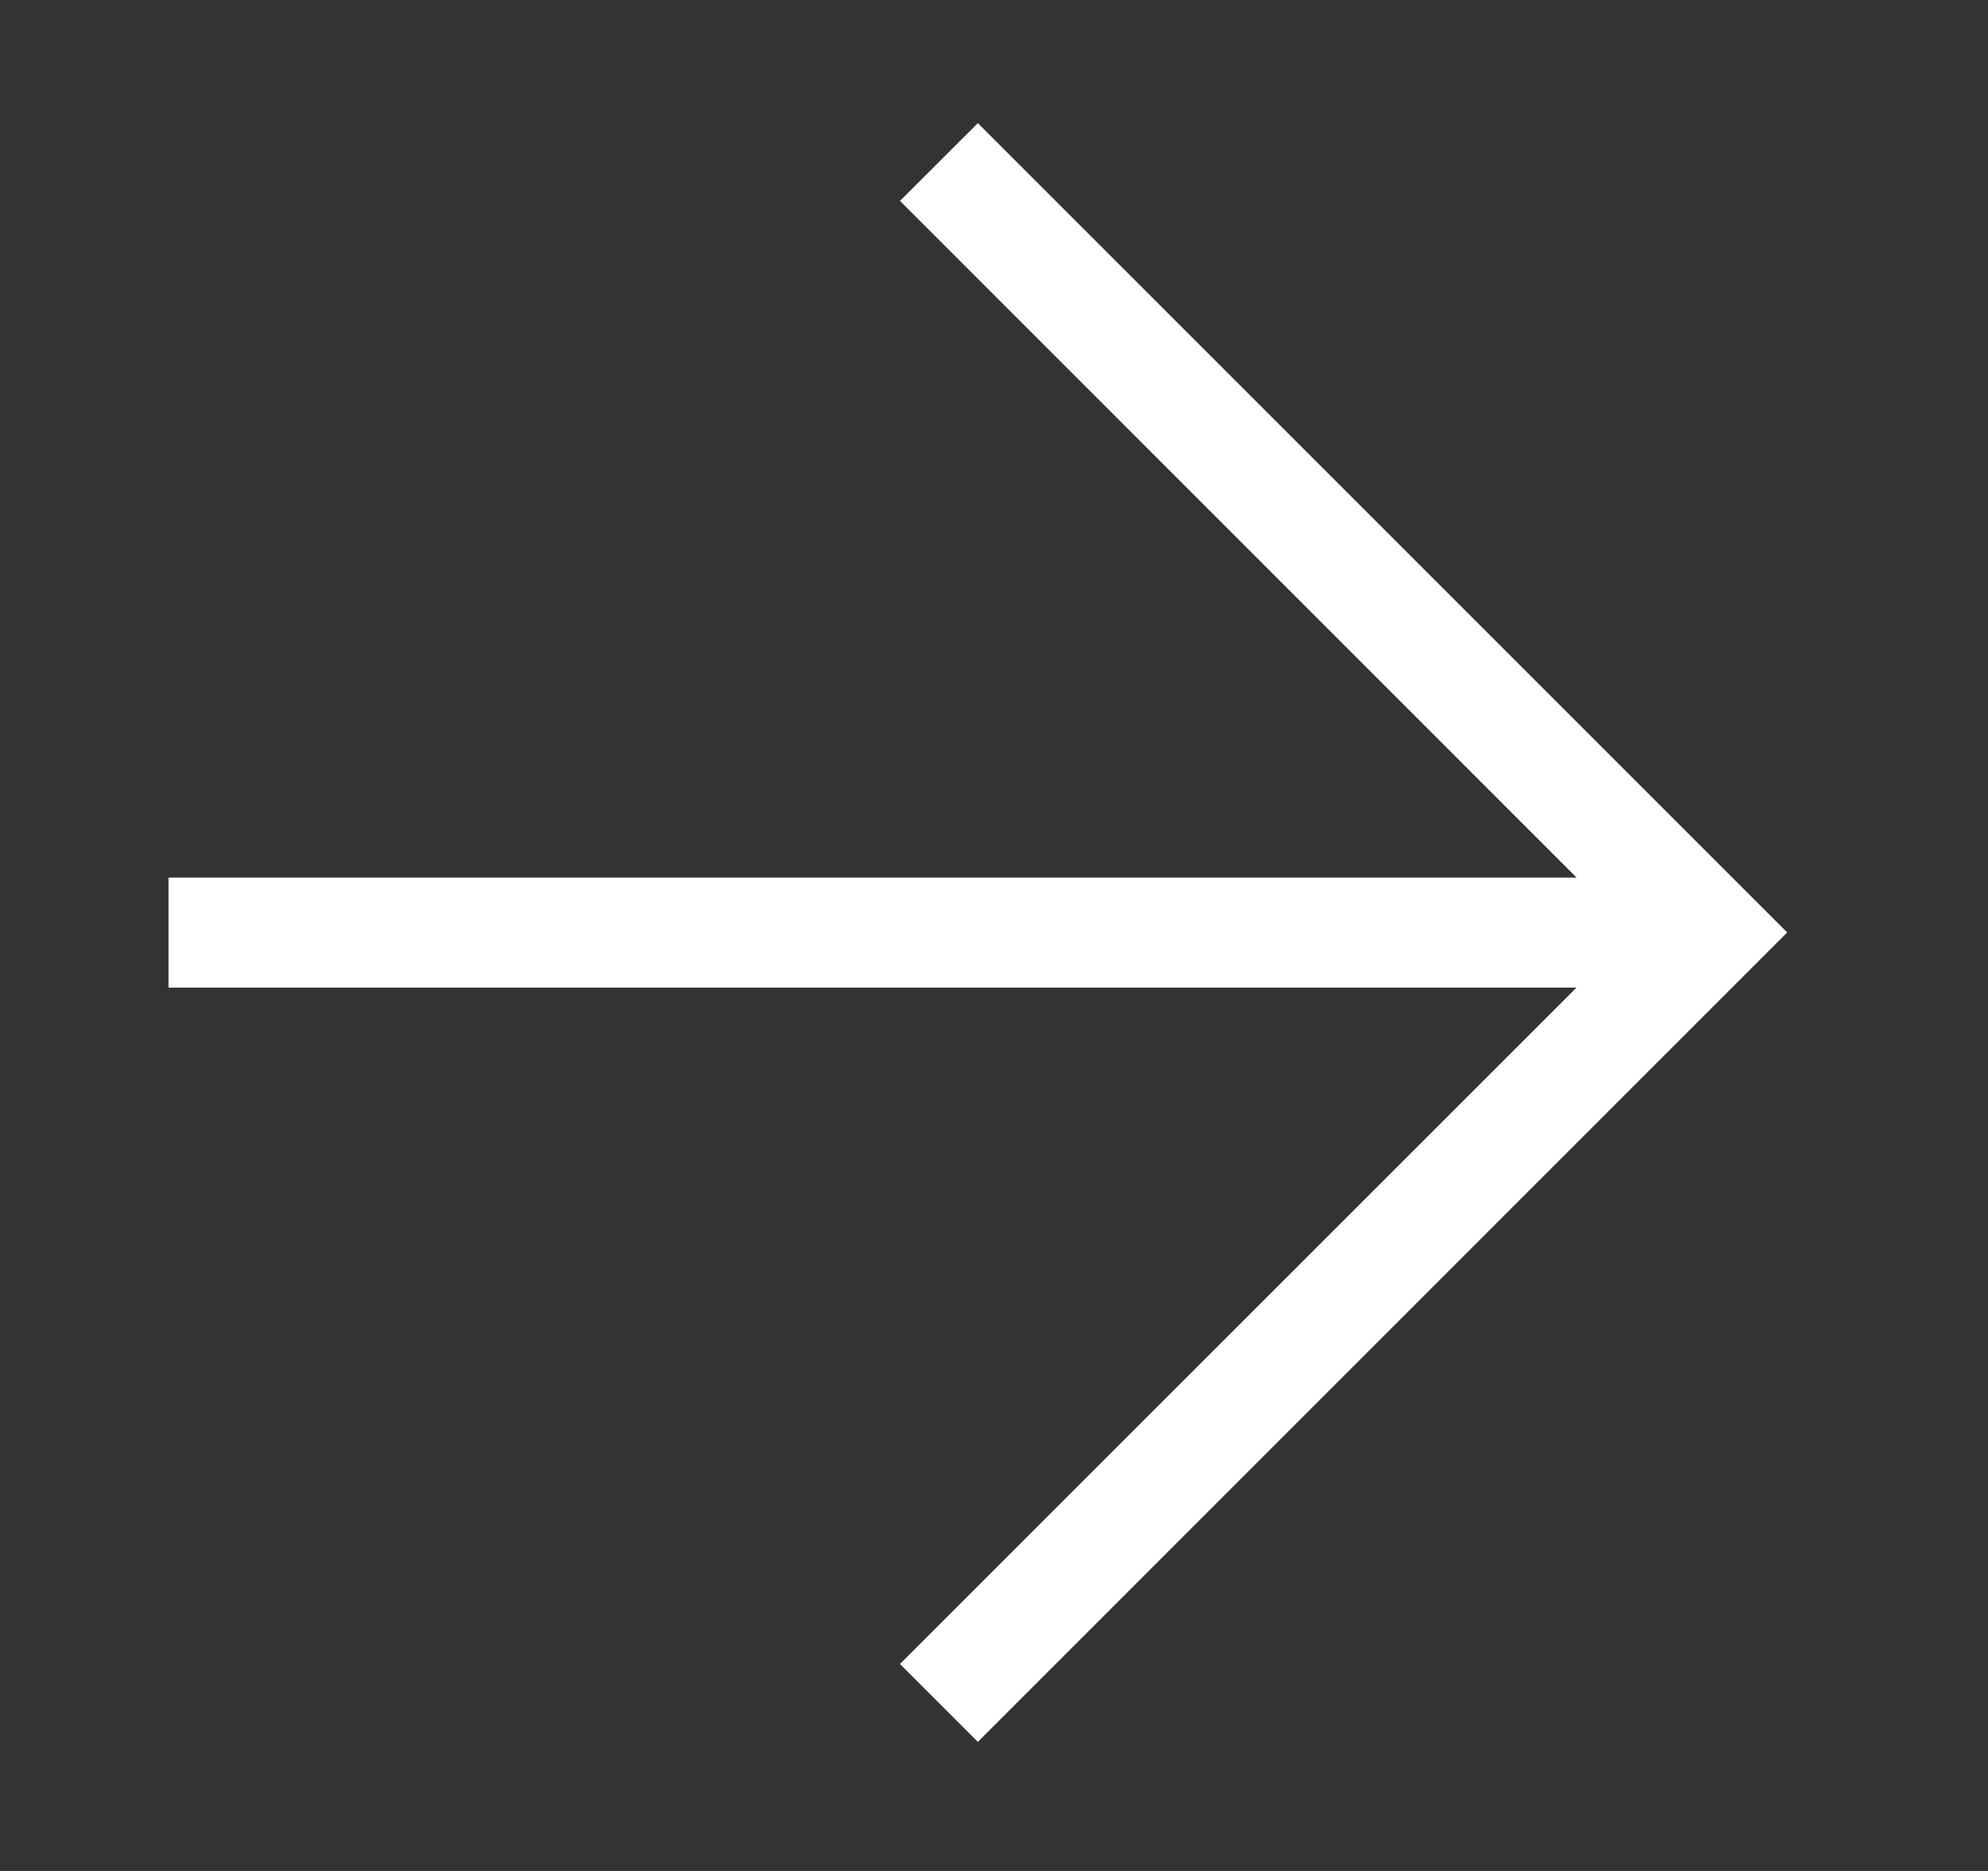
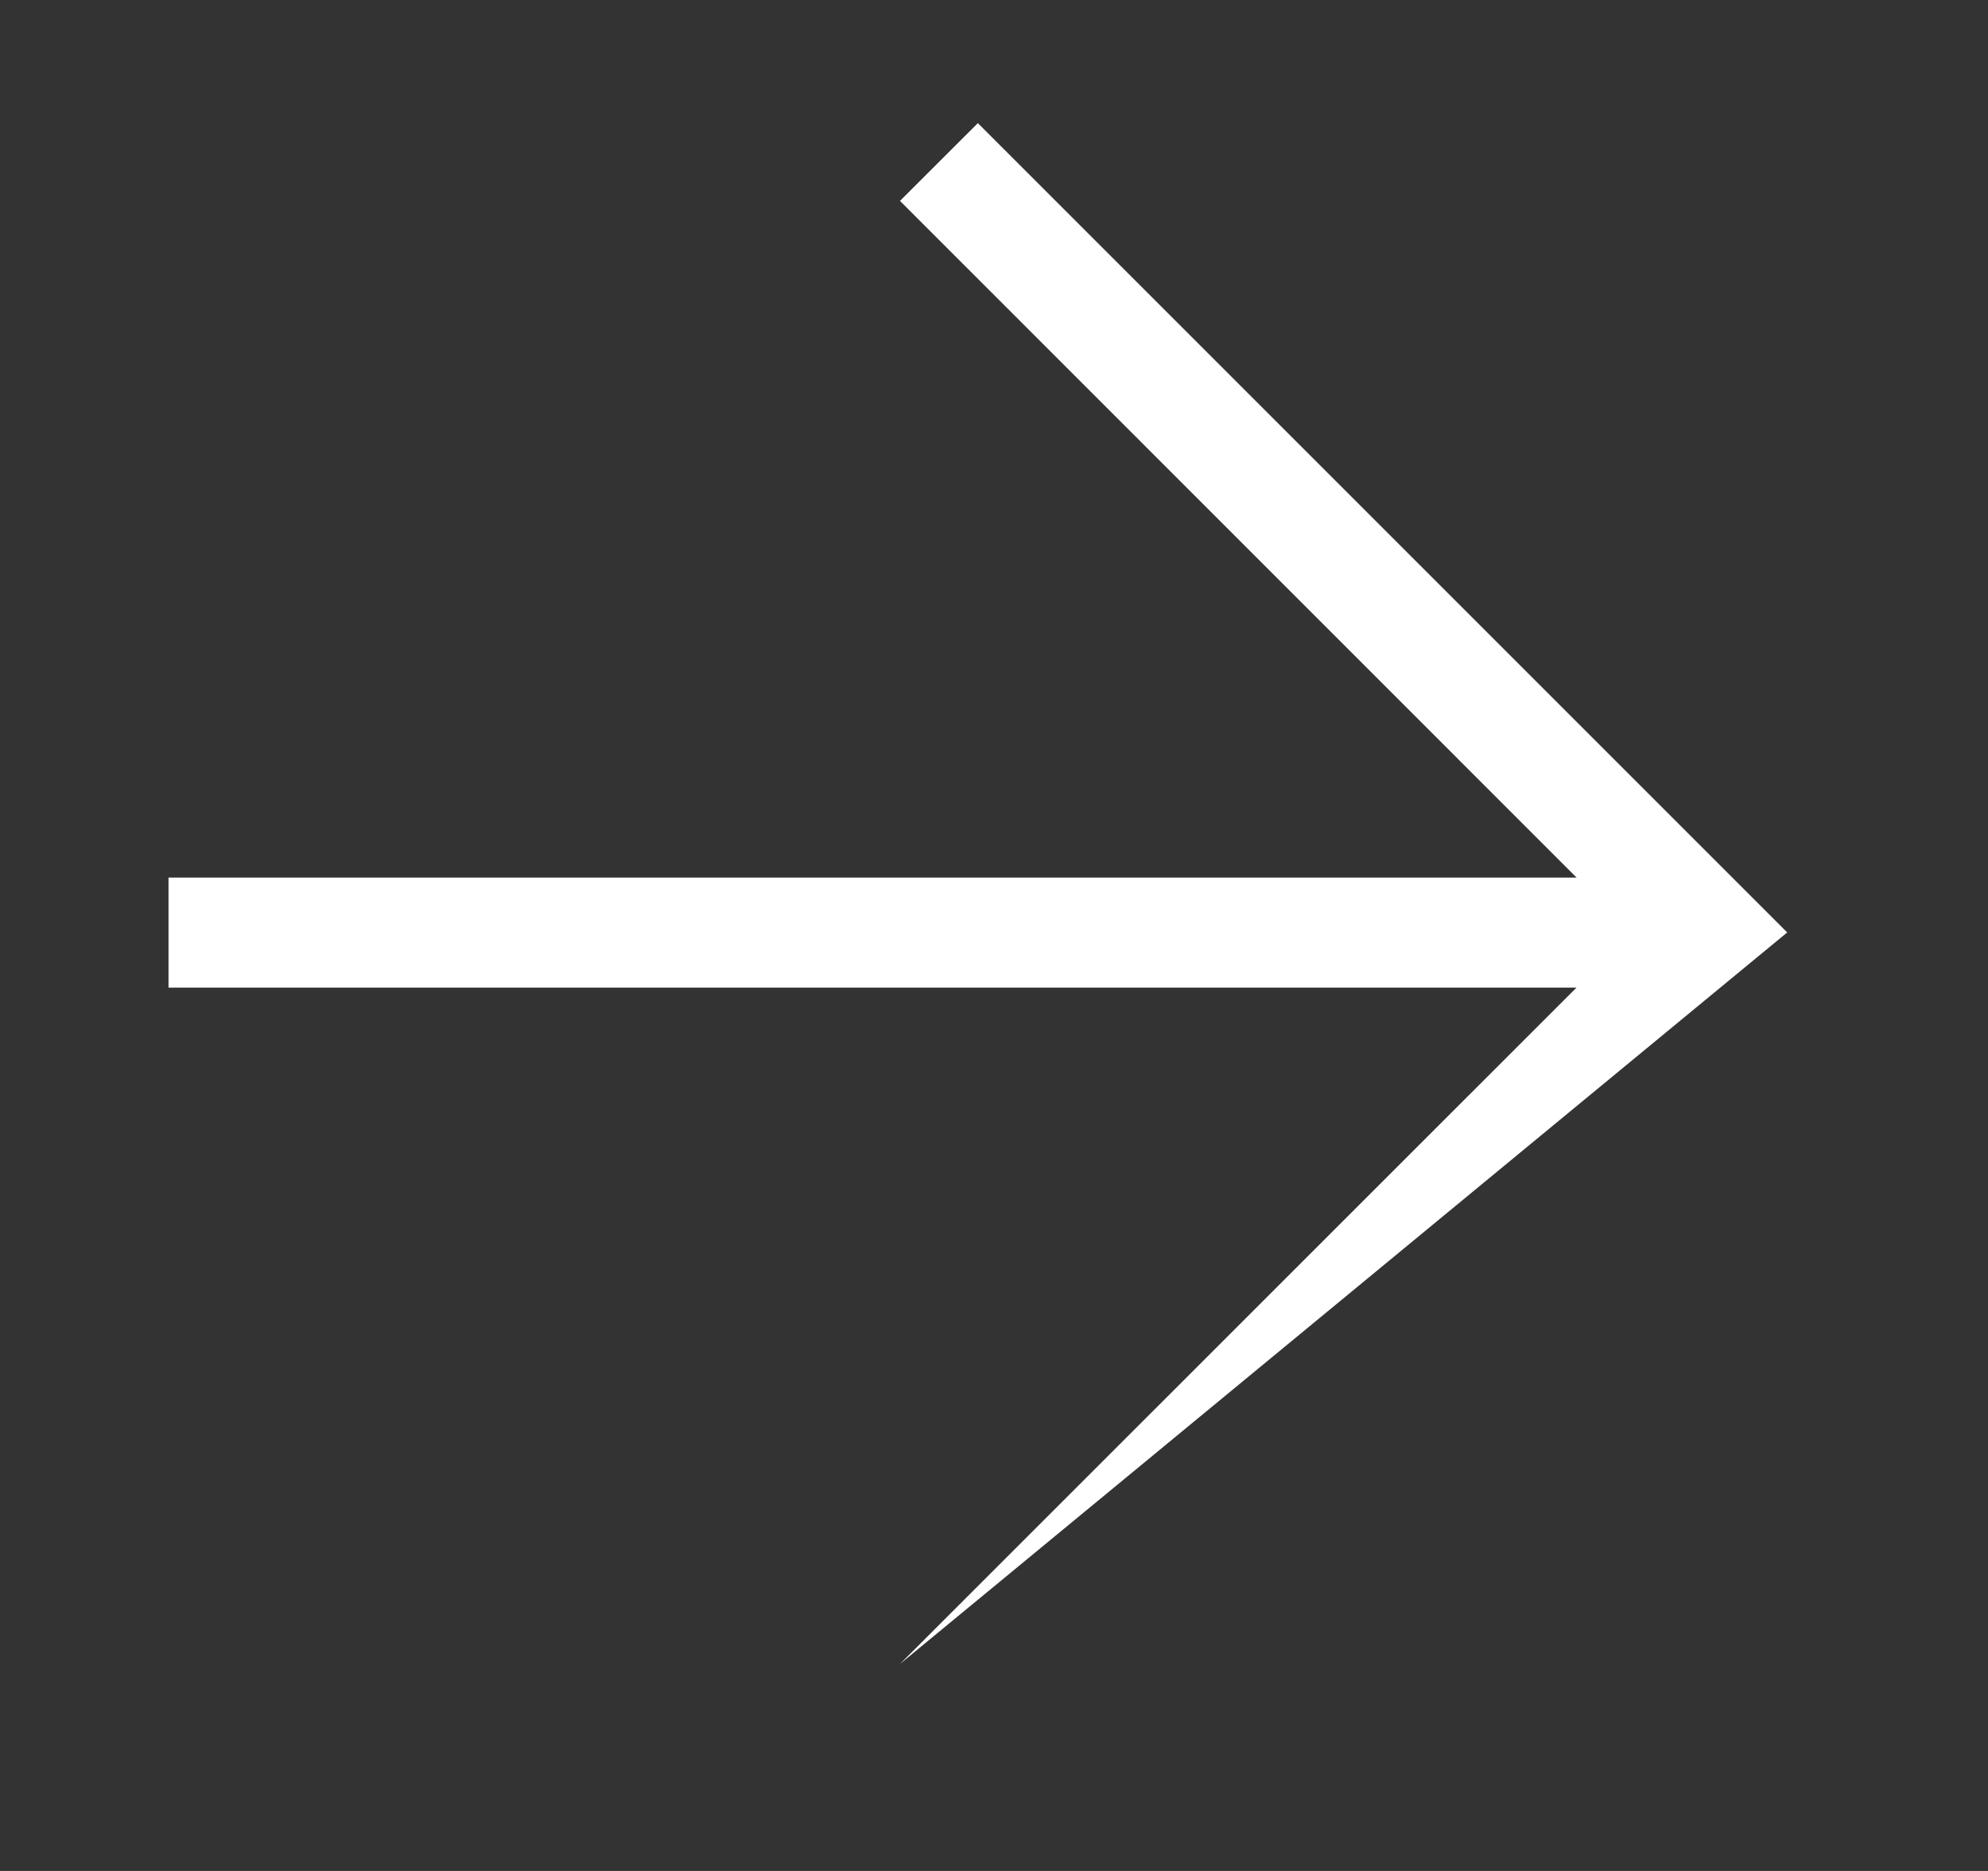
<svg xmlns="http://www.w3.org/2000/svg" width="17" height="16" viewBox="0 0 17 16" fill="none">
  <rect x="0" y="0" width="17" height="16" fill="#333333" stroke="none" />
-   <path d="M15.283 7.974L8.362 14.896L7.696 14.23L13.481 8.446H1.441V7.505H13.482L7.696 1.718L8.362 1.053L15.283 7.974Z" fill="white" />
+   <path d="M15.283 7.974L7.696 14.23L13.481 8.446H1.441V7.505H13.482L7.696 1.718L8.362 1.053L15.283 7.974Z" fill="white" />
</svg>